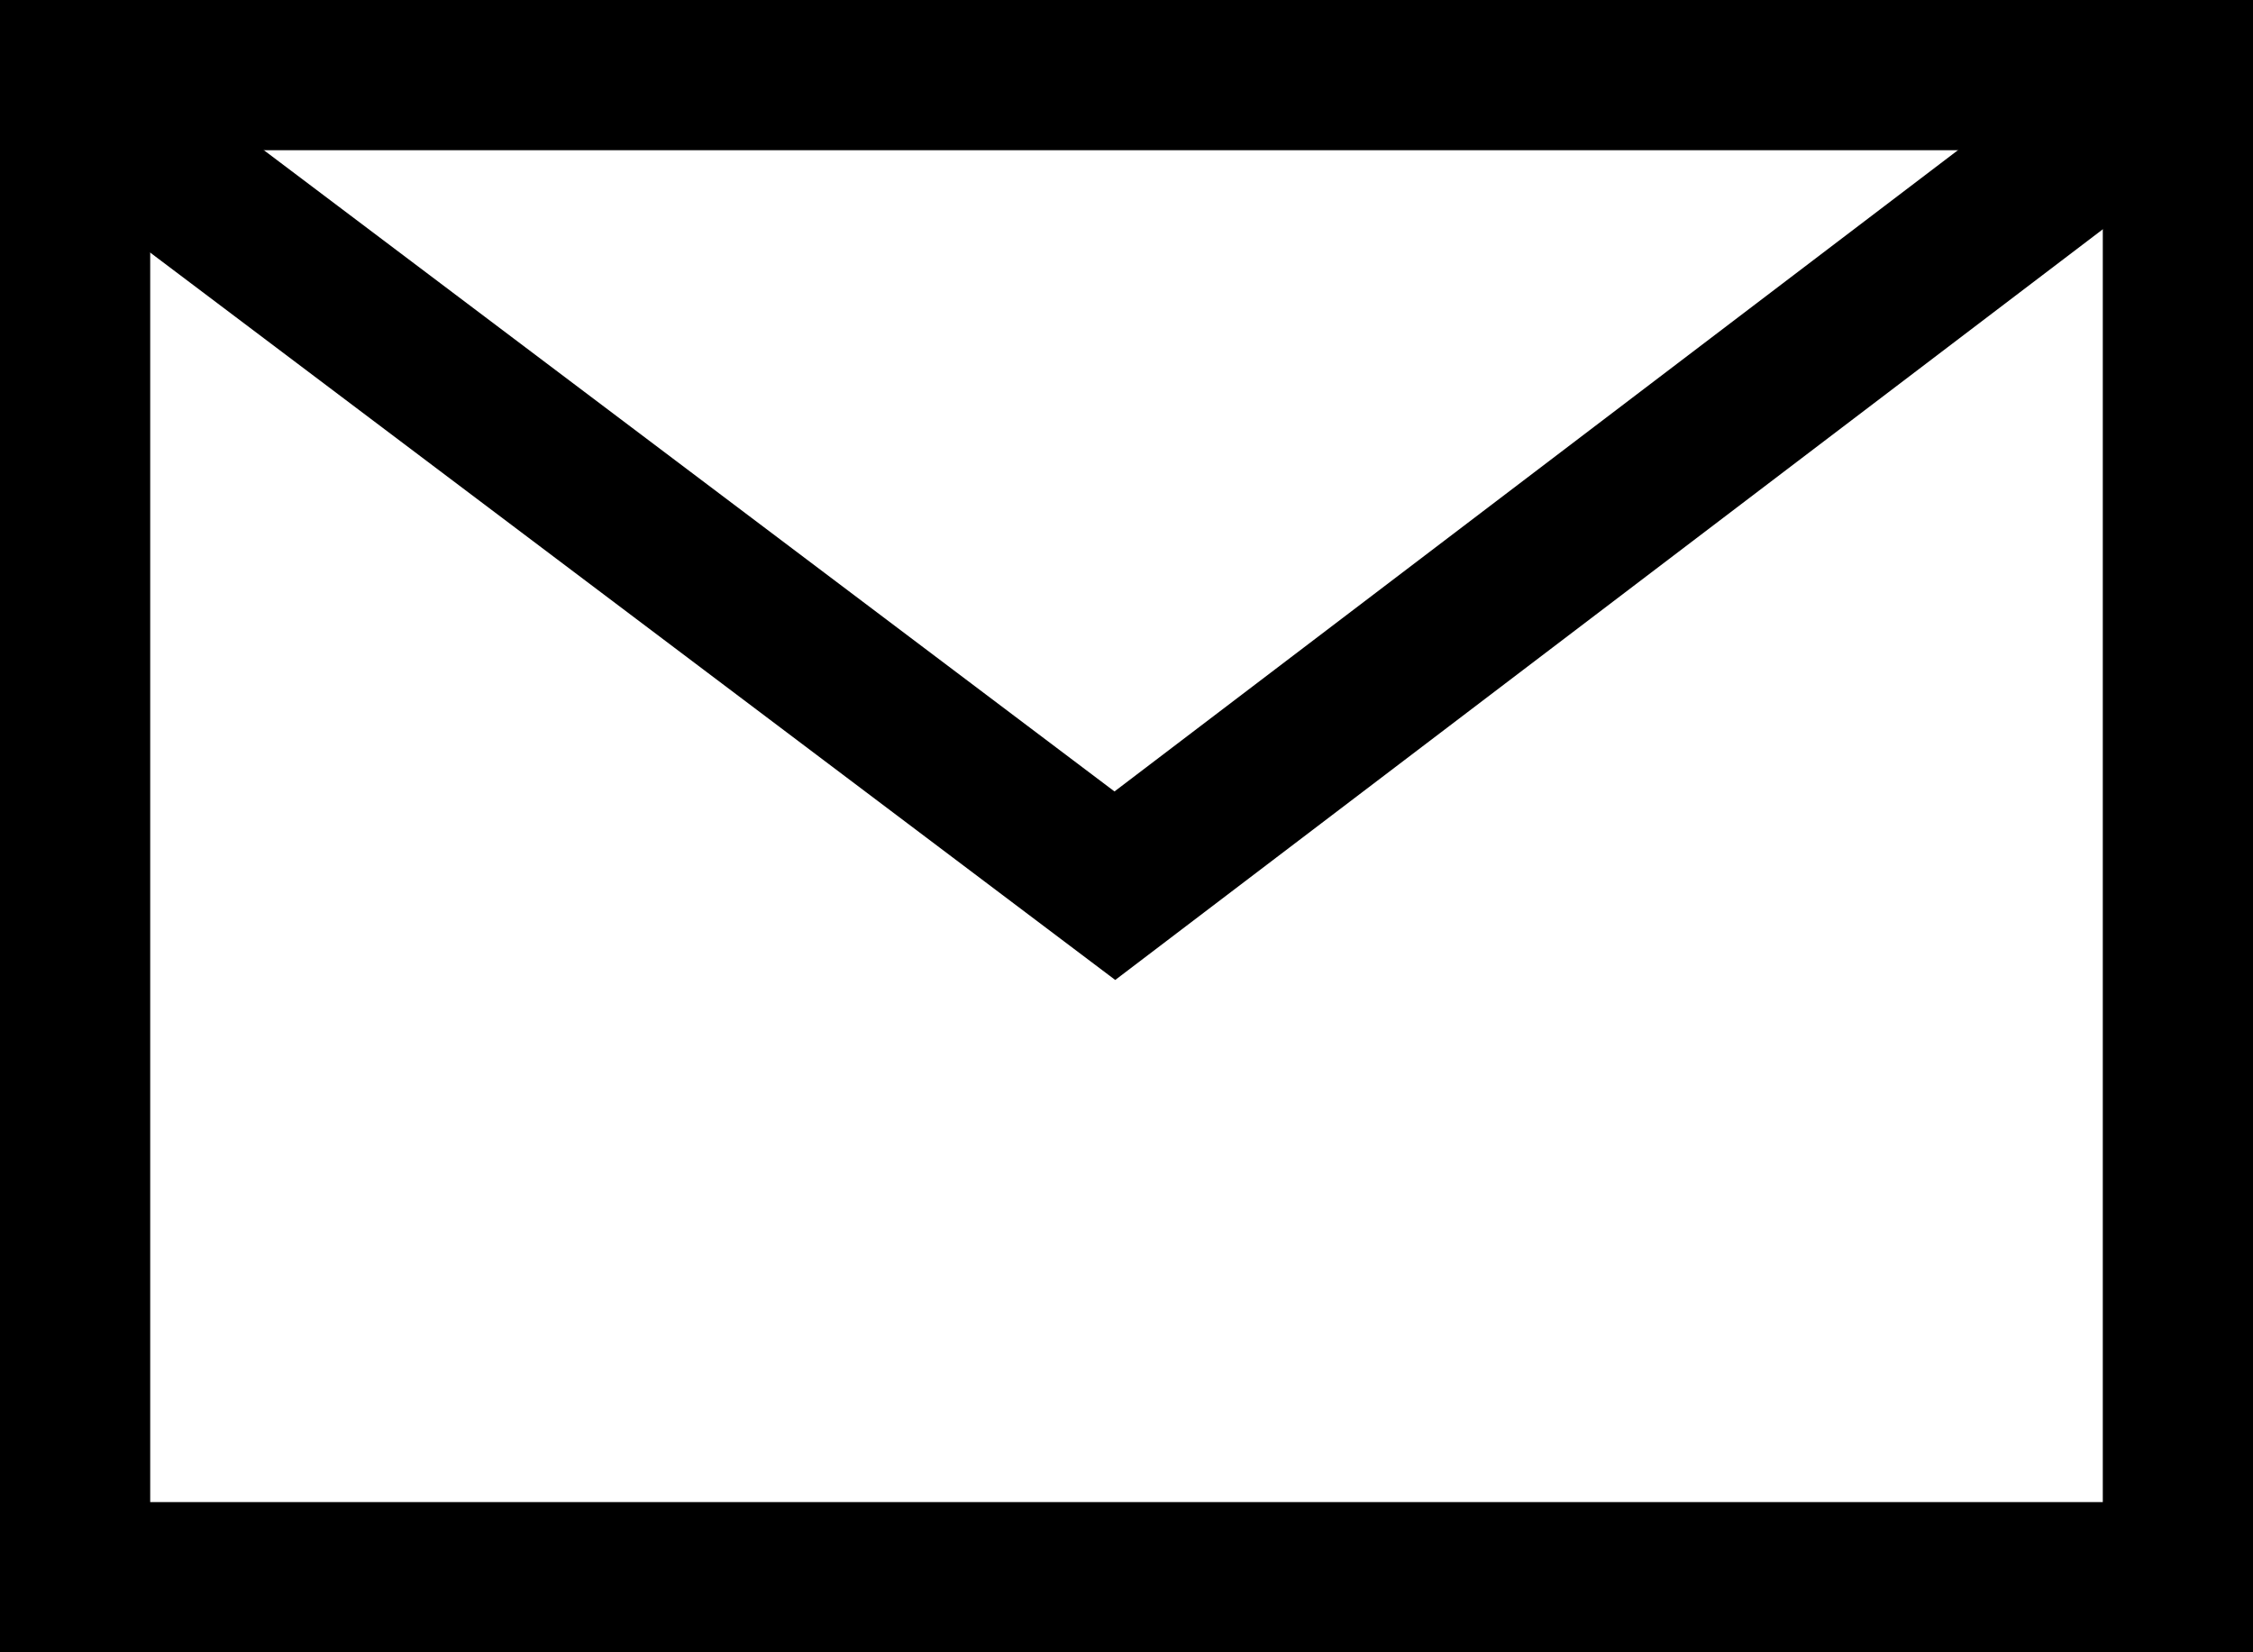
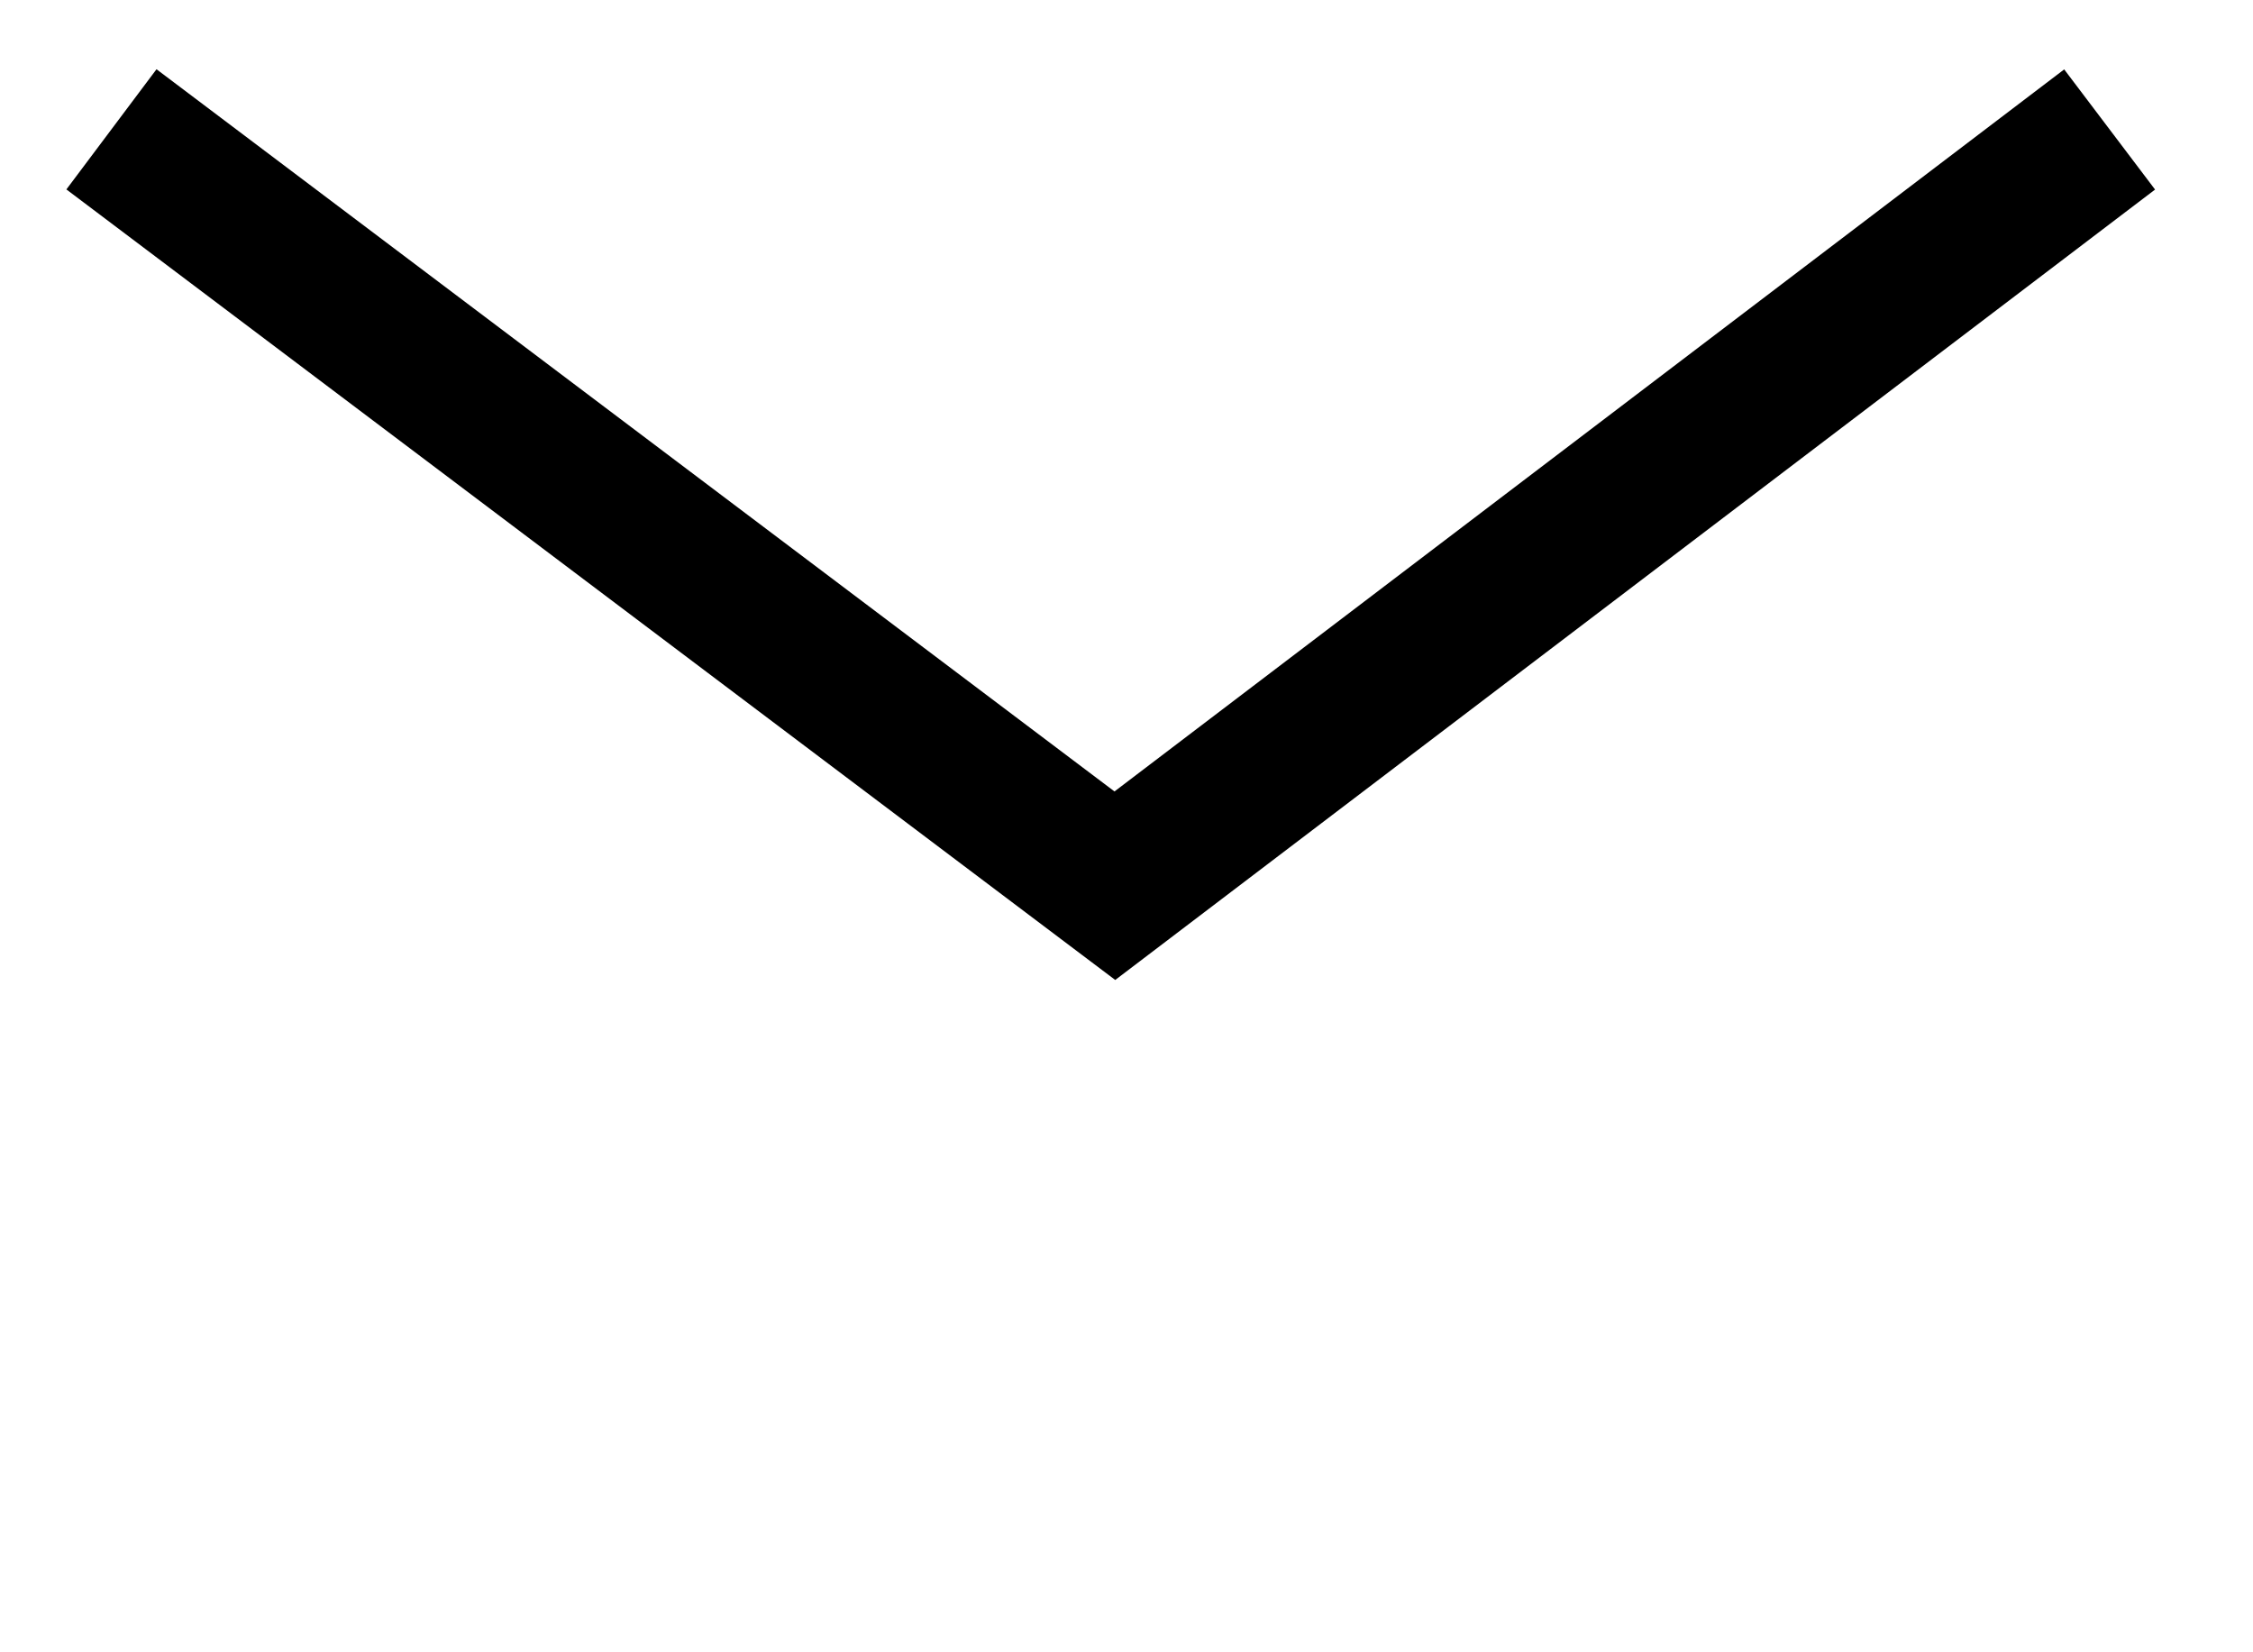
<svg xmlns="http://www.w3.org/2000/svg" width="15" height="11" viewBox="0 0 15 11">
  <g transform="translate(-6996 -506)">
-     <path d="M1,1v9H14V1H1M0,0H15V11H0Z" transform="translate(6996 506)" fill="currentColor" />
    <path d="M7002.425,509.524l-6.983-5.263.6-.8,6.378,4.808,6.323-4.807.605.8Z" transform="translate(1 3)" fill="currentColor" />
  </g>
</svg>